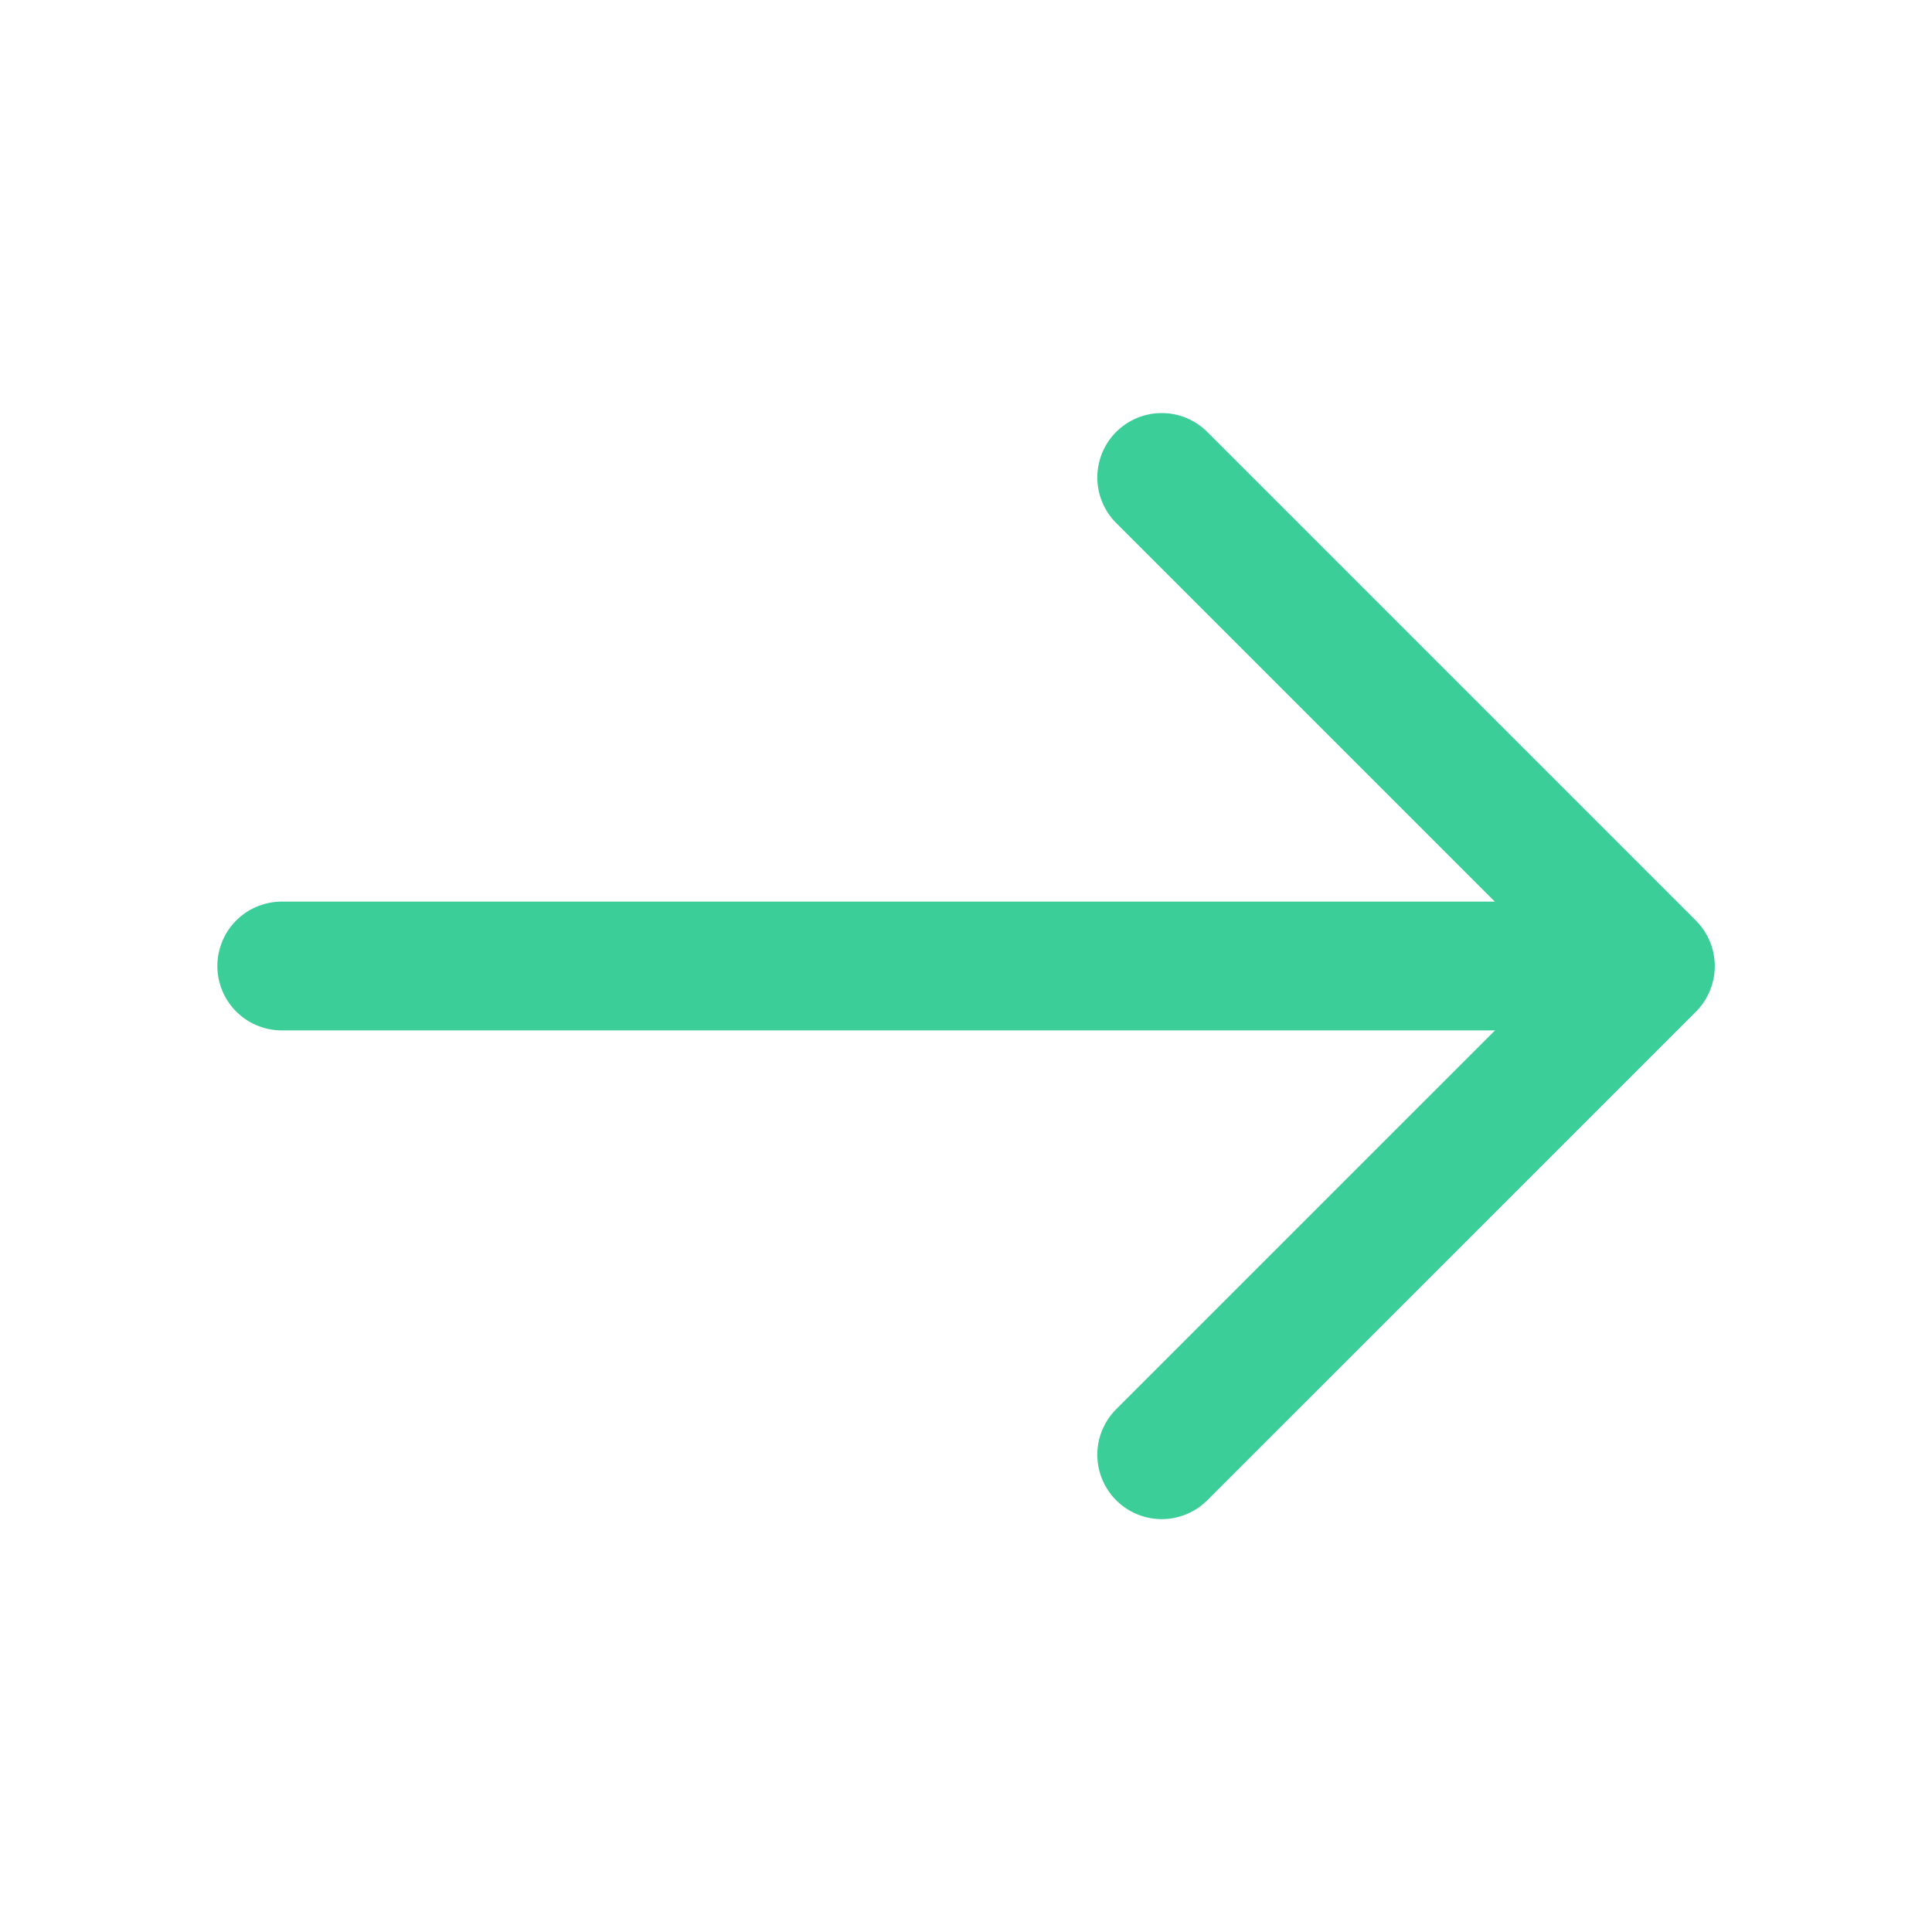
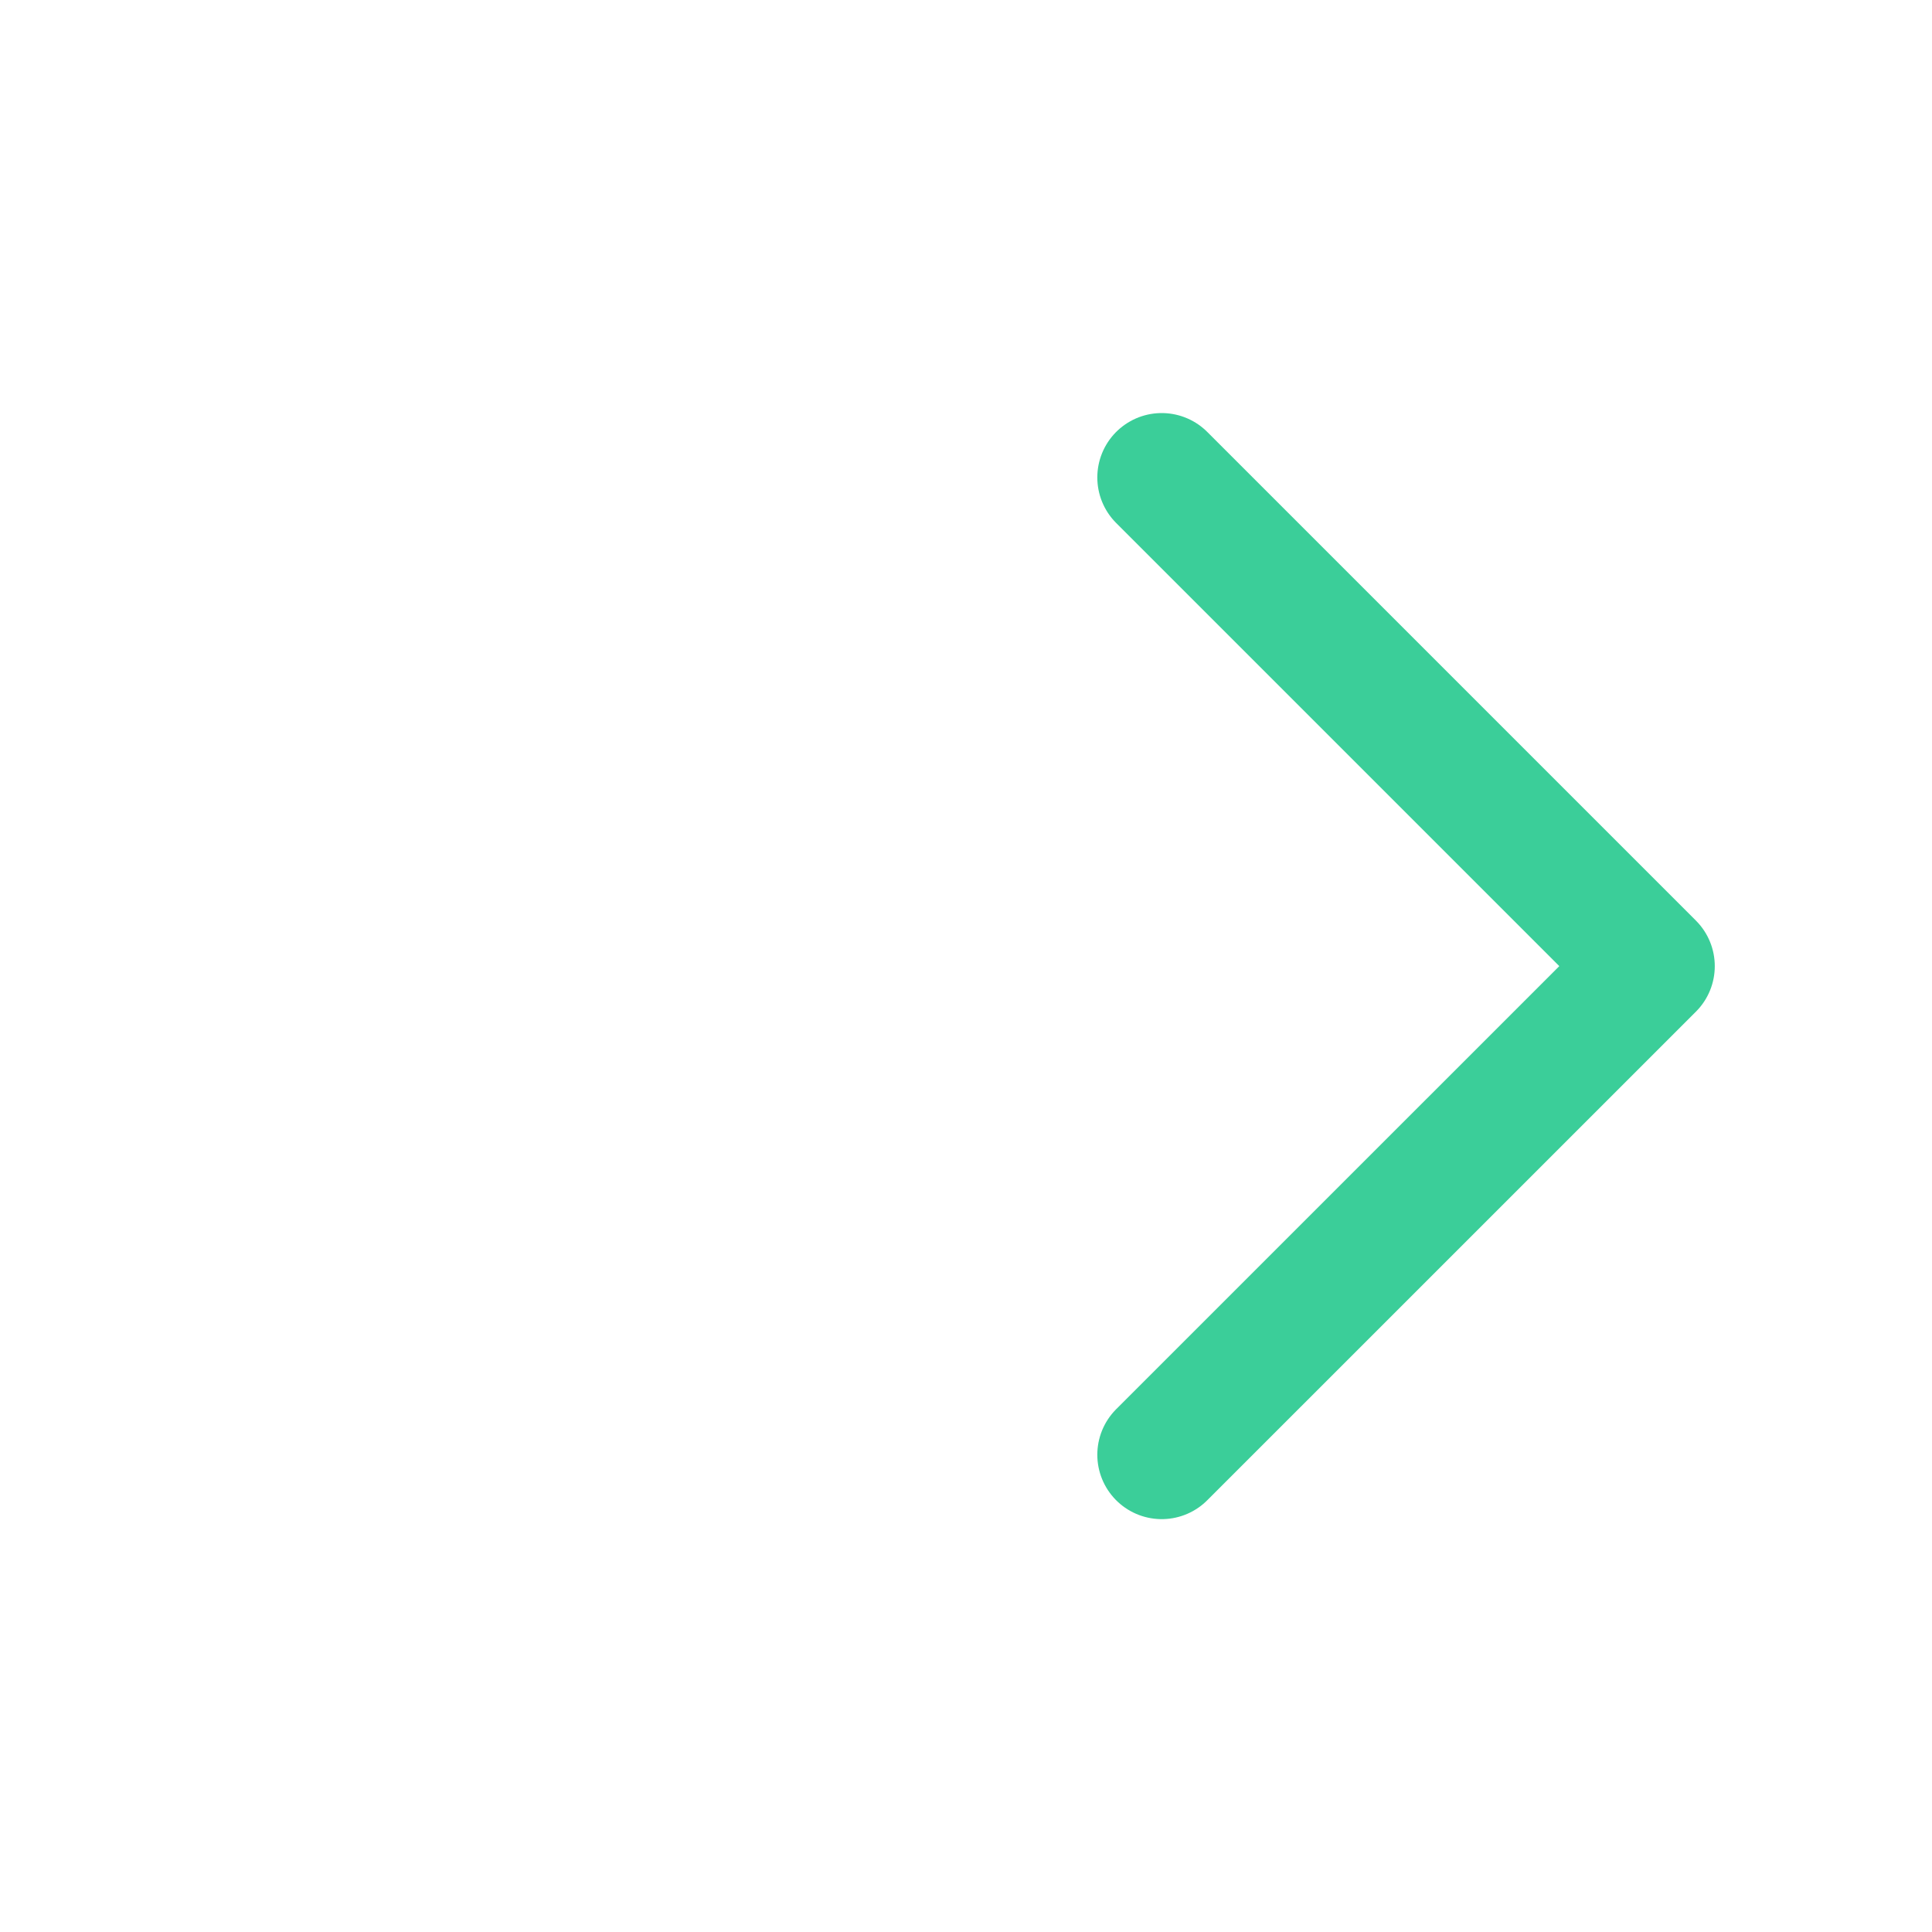
<svg xmlns="http://www.w3.org/2000/svg" width="30" height="30" viewBox="0 0 30 30" fill="none">
  <path d="M18.039 7.414L25.627 15.002L18.039 22.589" stroke="#3BCE99" stroke-width="2" stroke-miterlimit="10" stroke-linecap="round" stroke-linejoin="round" />
-   <path d="M4.375 15H25.413" stroke="#3BCE99" stroke-width="2" stroke-miterlimit="10" stroke-linecap="round" stroke-linejoin="round" />
</svg>